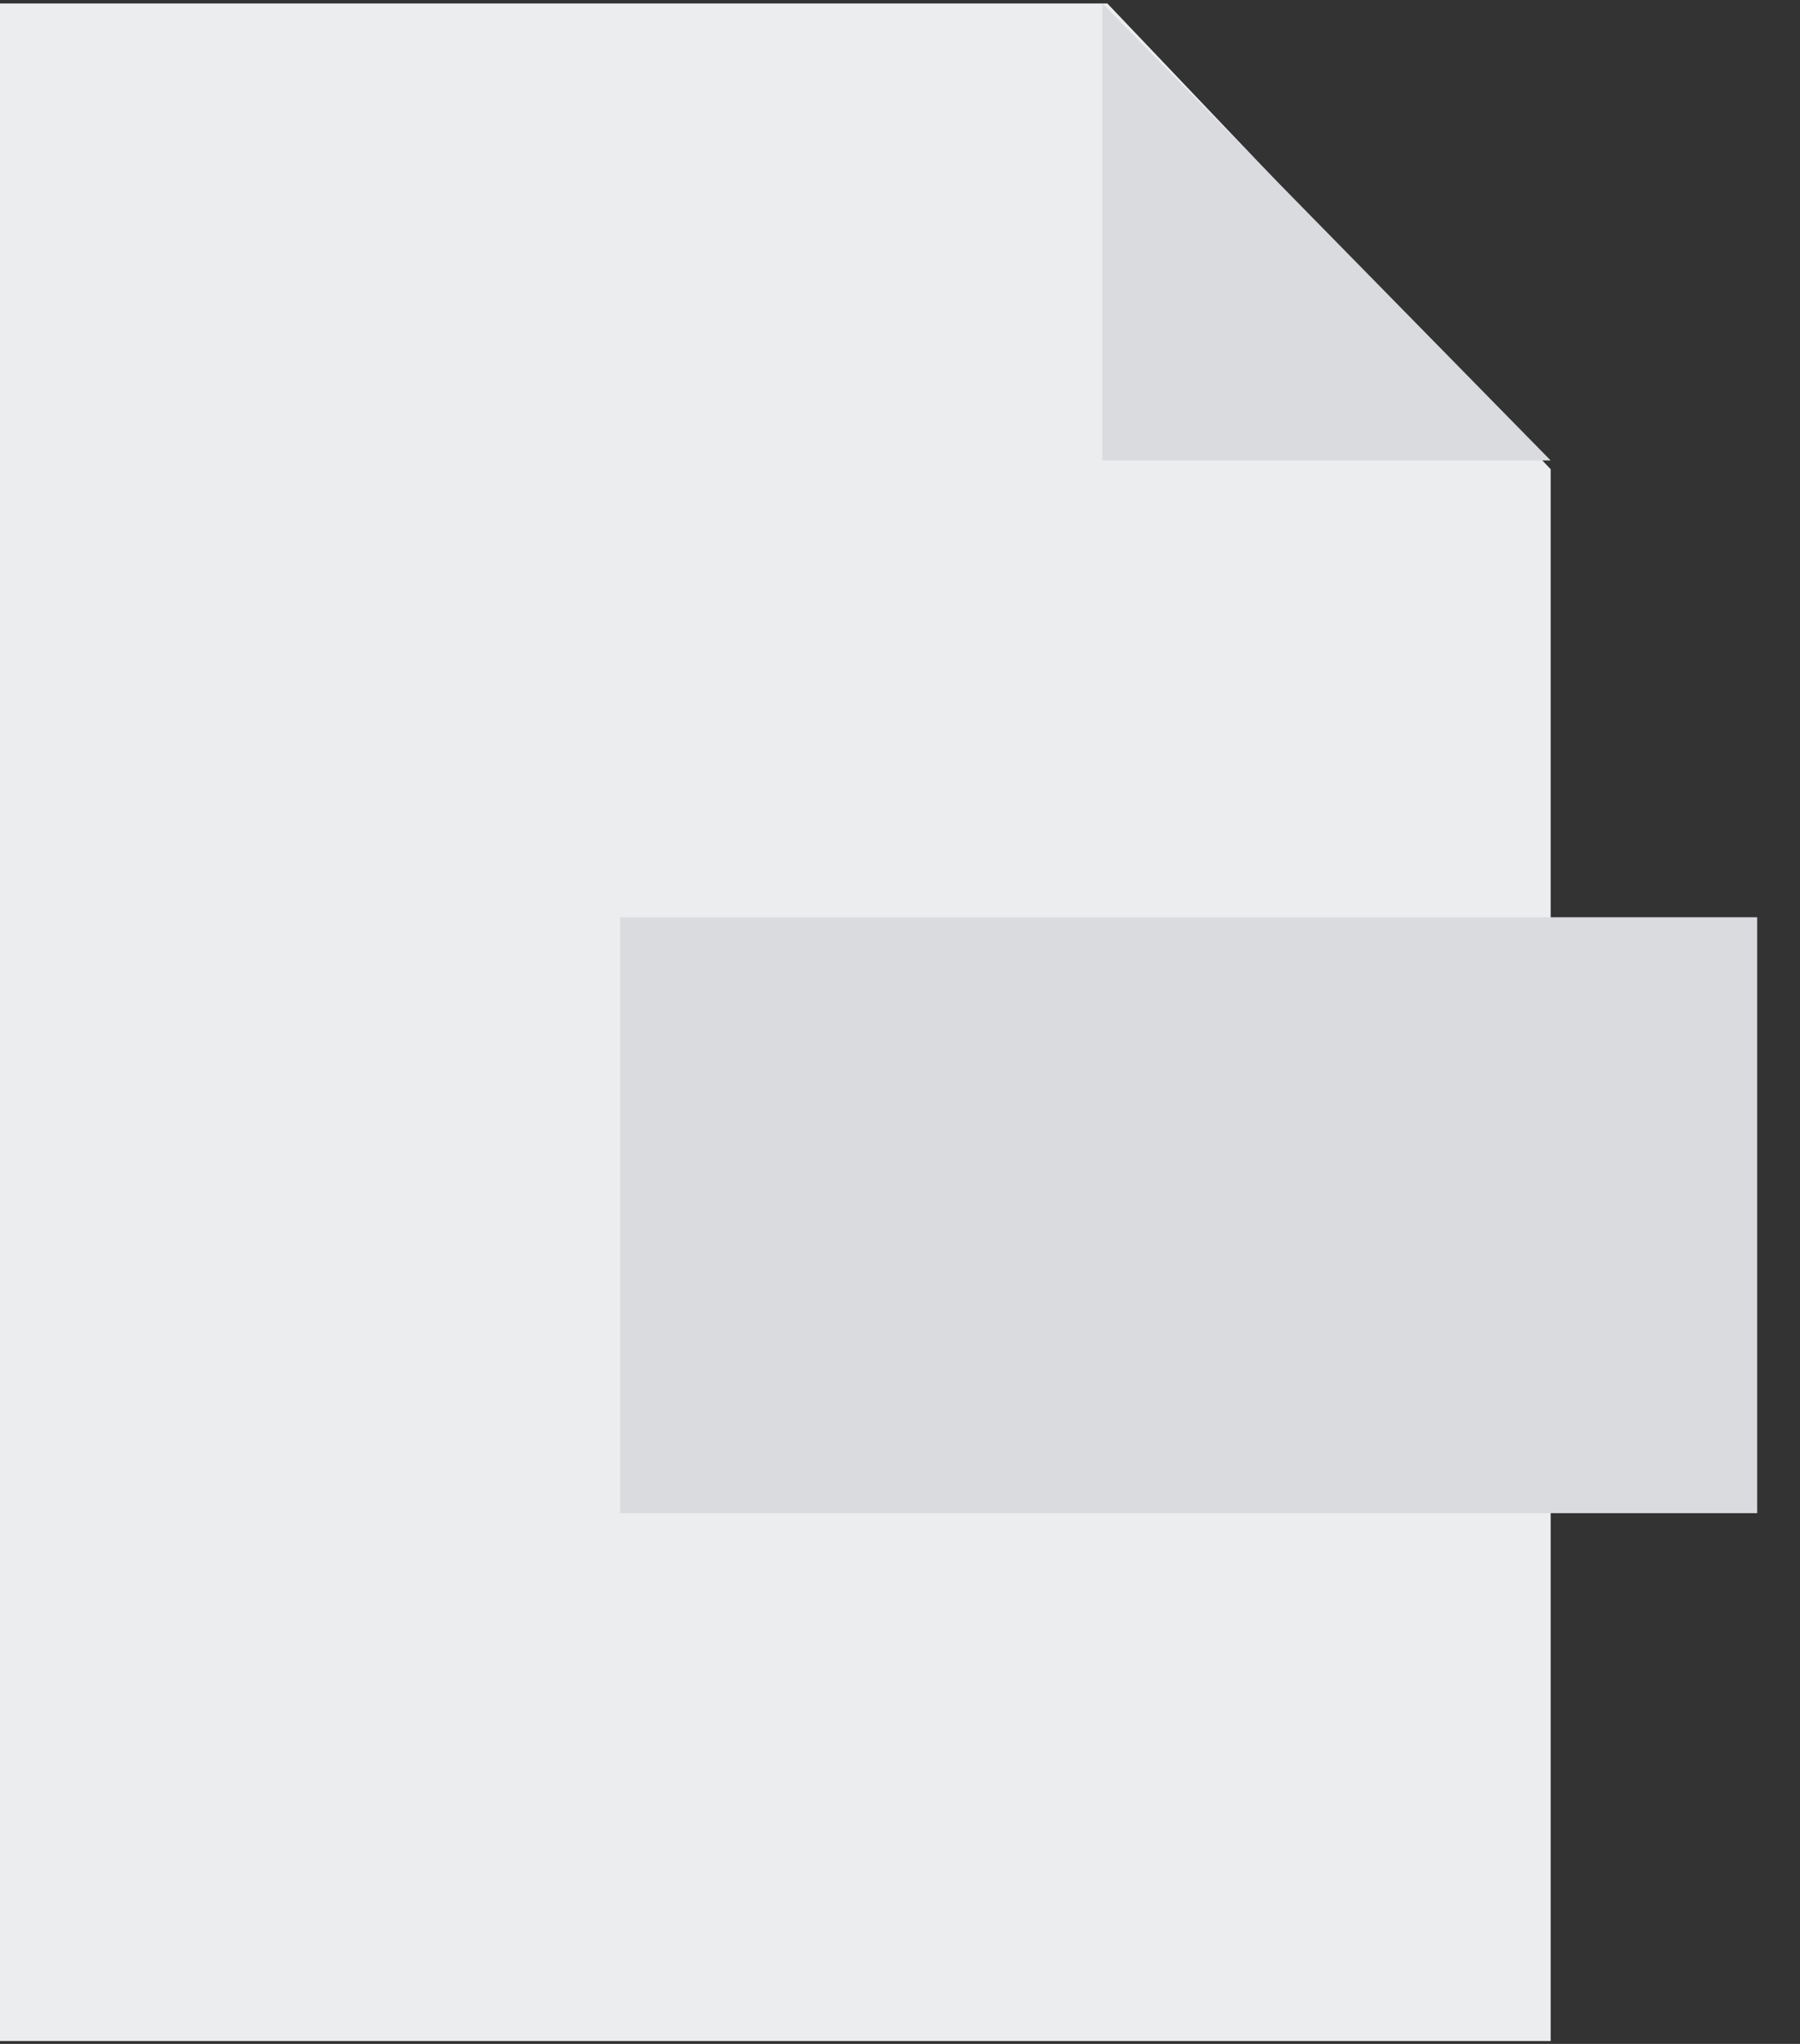
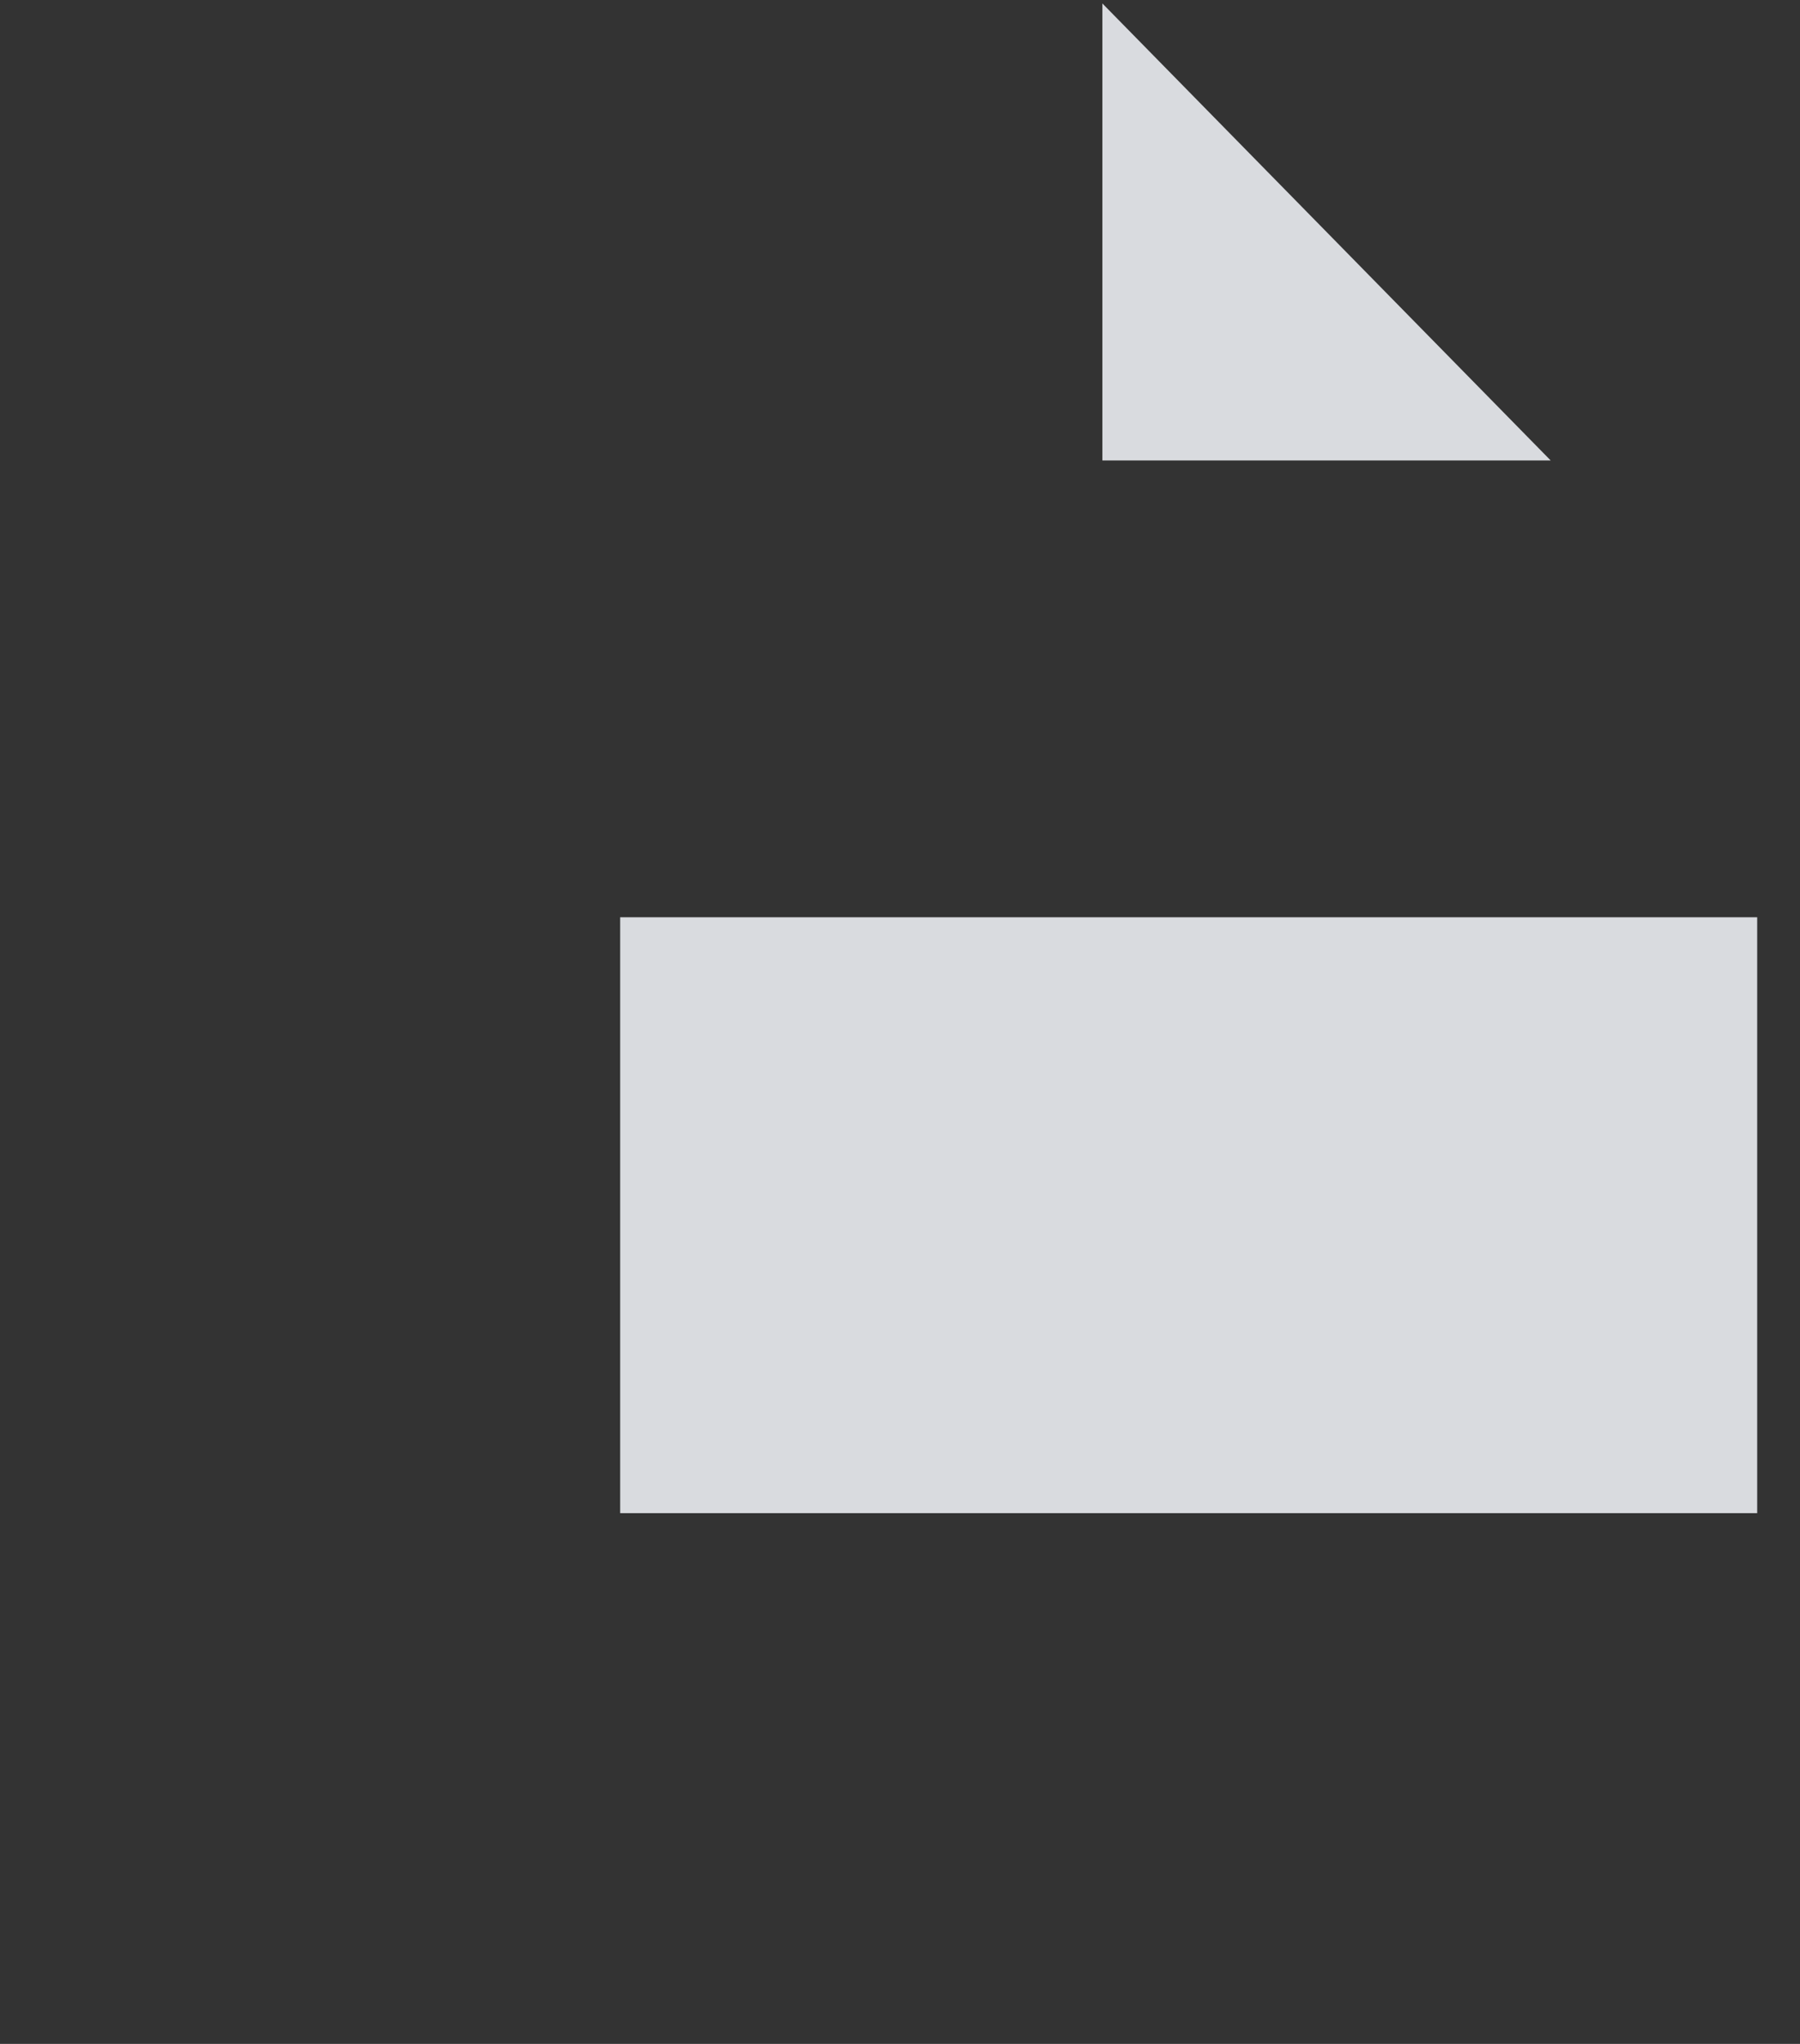
<svg xmlns="http://www.w3.org/2000/svg" width="37" height="42" viewBox="0 0 37 42" fill="none">
  <rect x="0" y="0" width="37" height="42" fill="#333333" stroke="none" />
-   <path fill-rule="evenodd" clip-rule="evenodd" d="M0 0.071H22.762L31.875 9.642V41.941H0V0.071Z" fill="#ECEDEF" />
  <path fill-rule="evenodd" clip-rule="evenodd" d="M22.66 0.071L31.875 9.462H22.66V0.071Z" fill="#D9DBDF" />
  <path fill-rule="evenodd" clip-rule="evenodd" d="M12.748 18.849H36.12V31.094H12.748V18.849Z" fill="#D9DBDF" />
</svg>